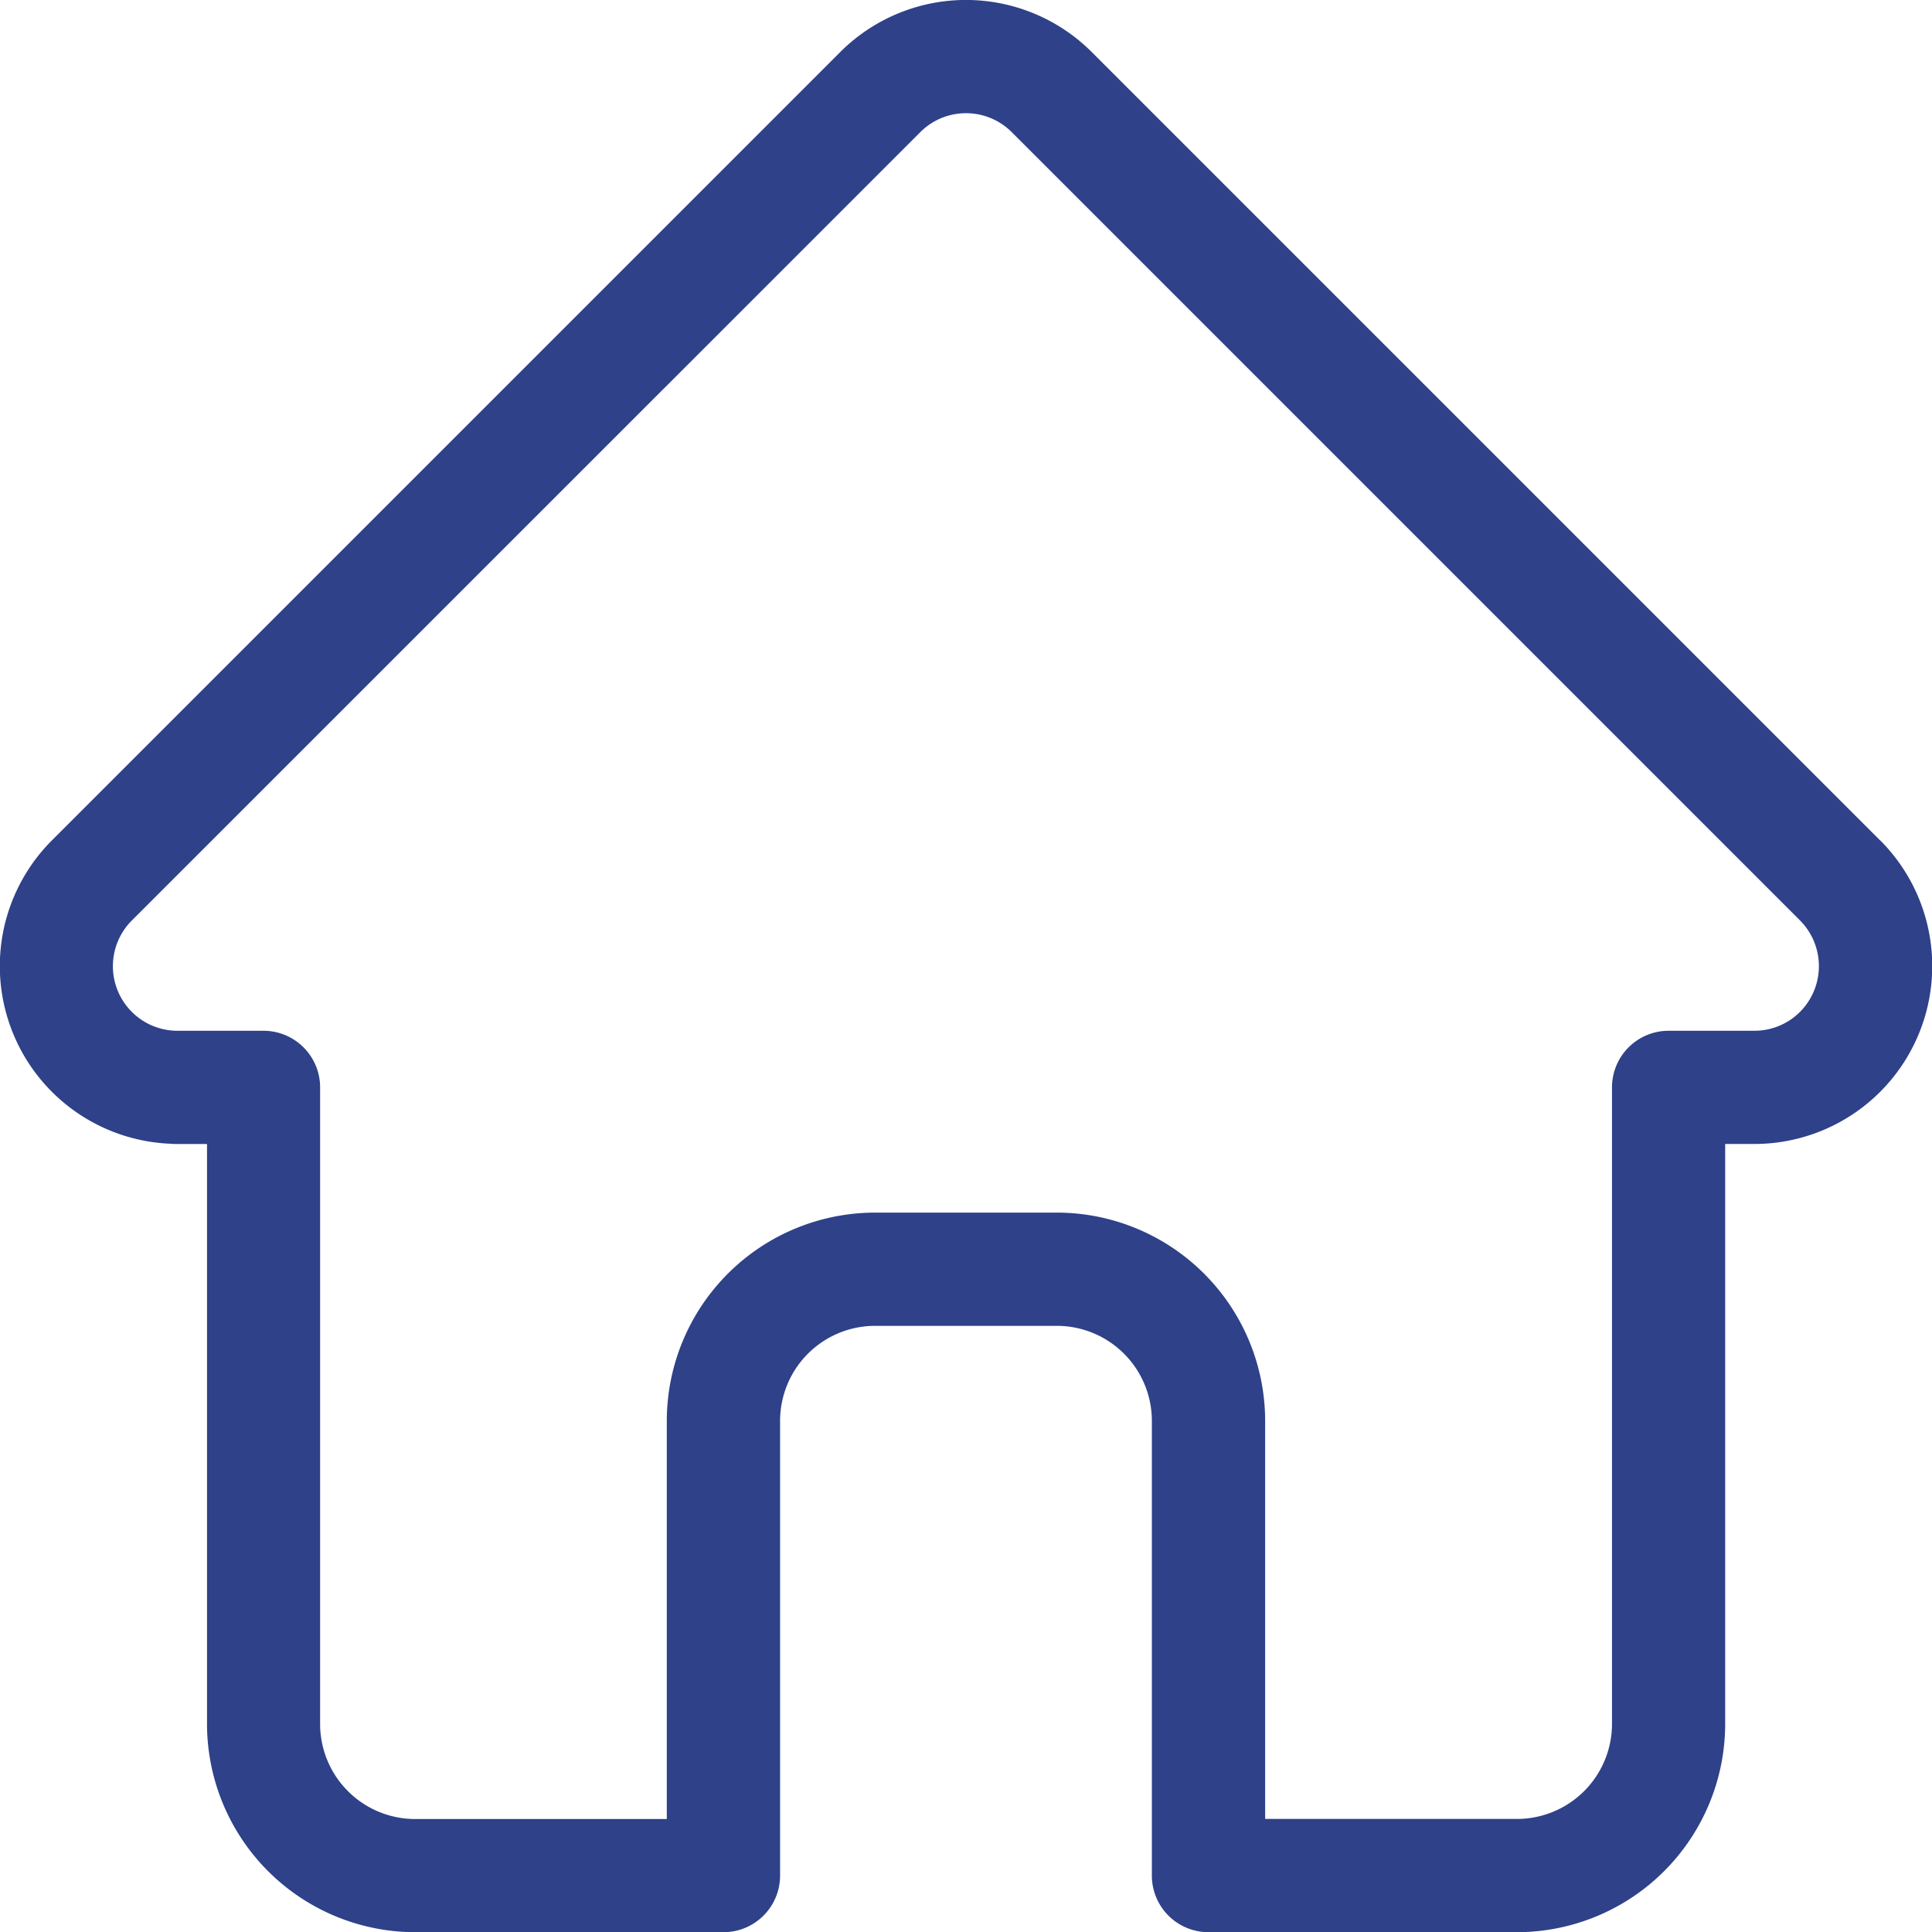
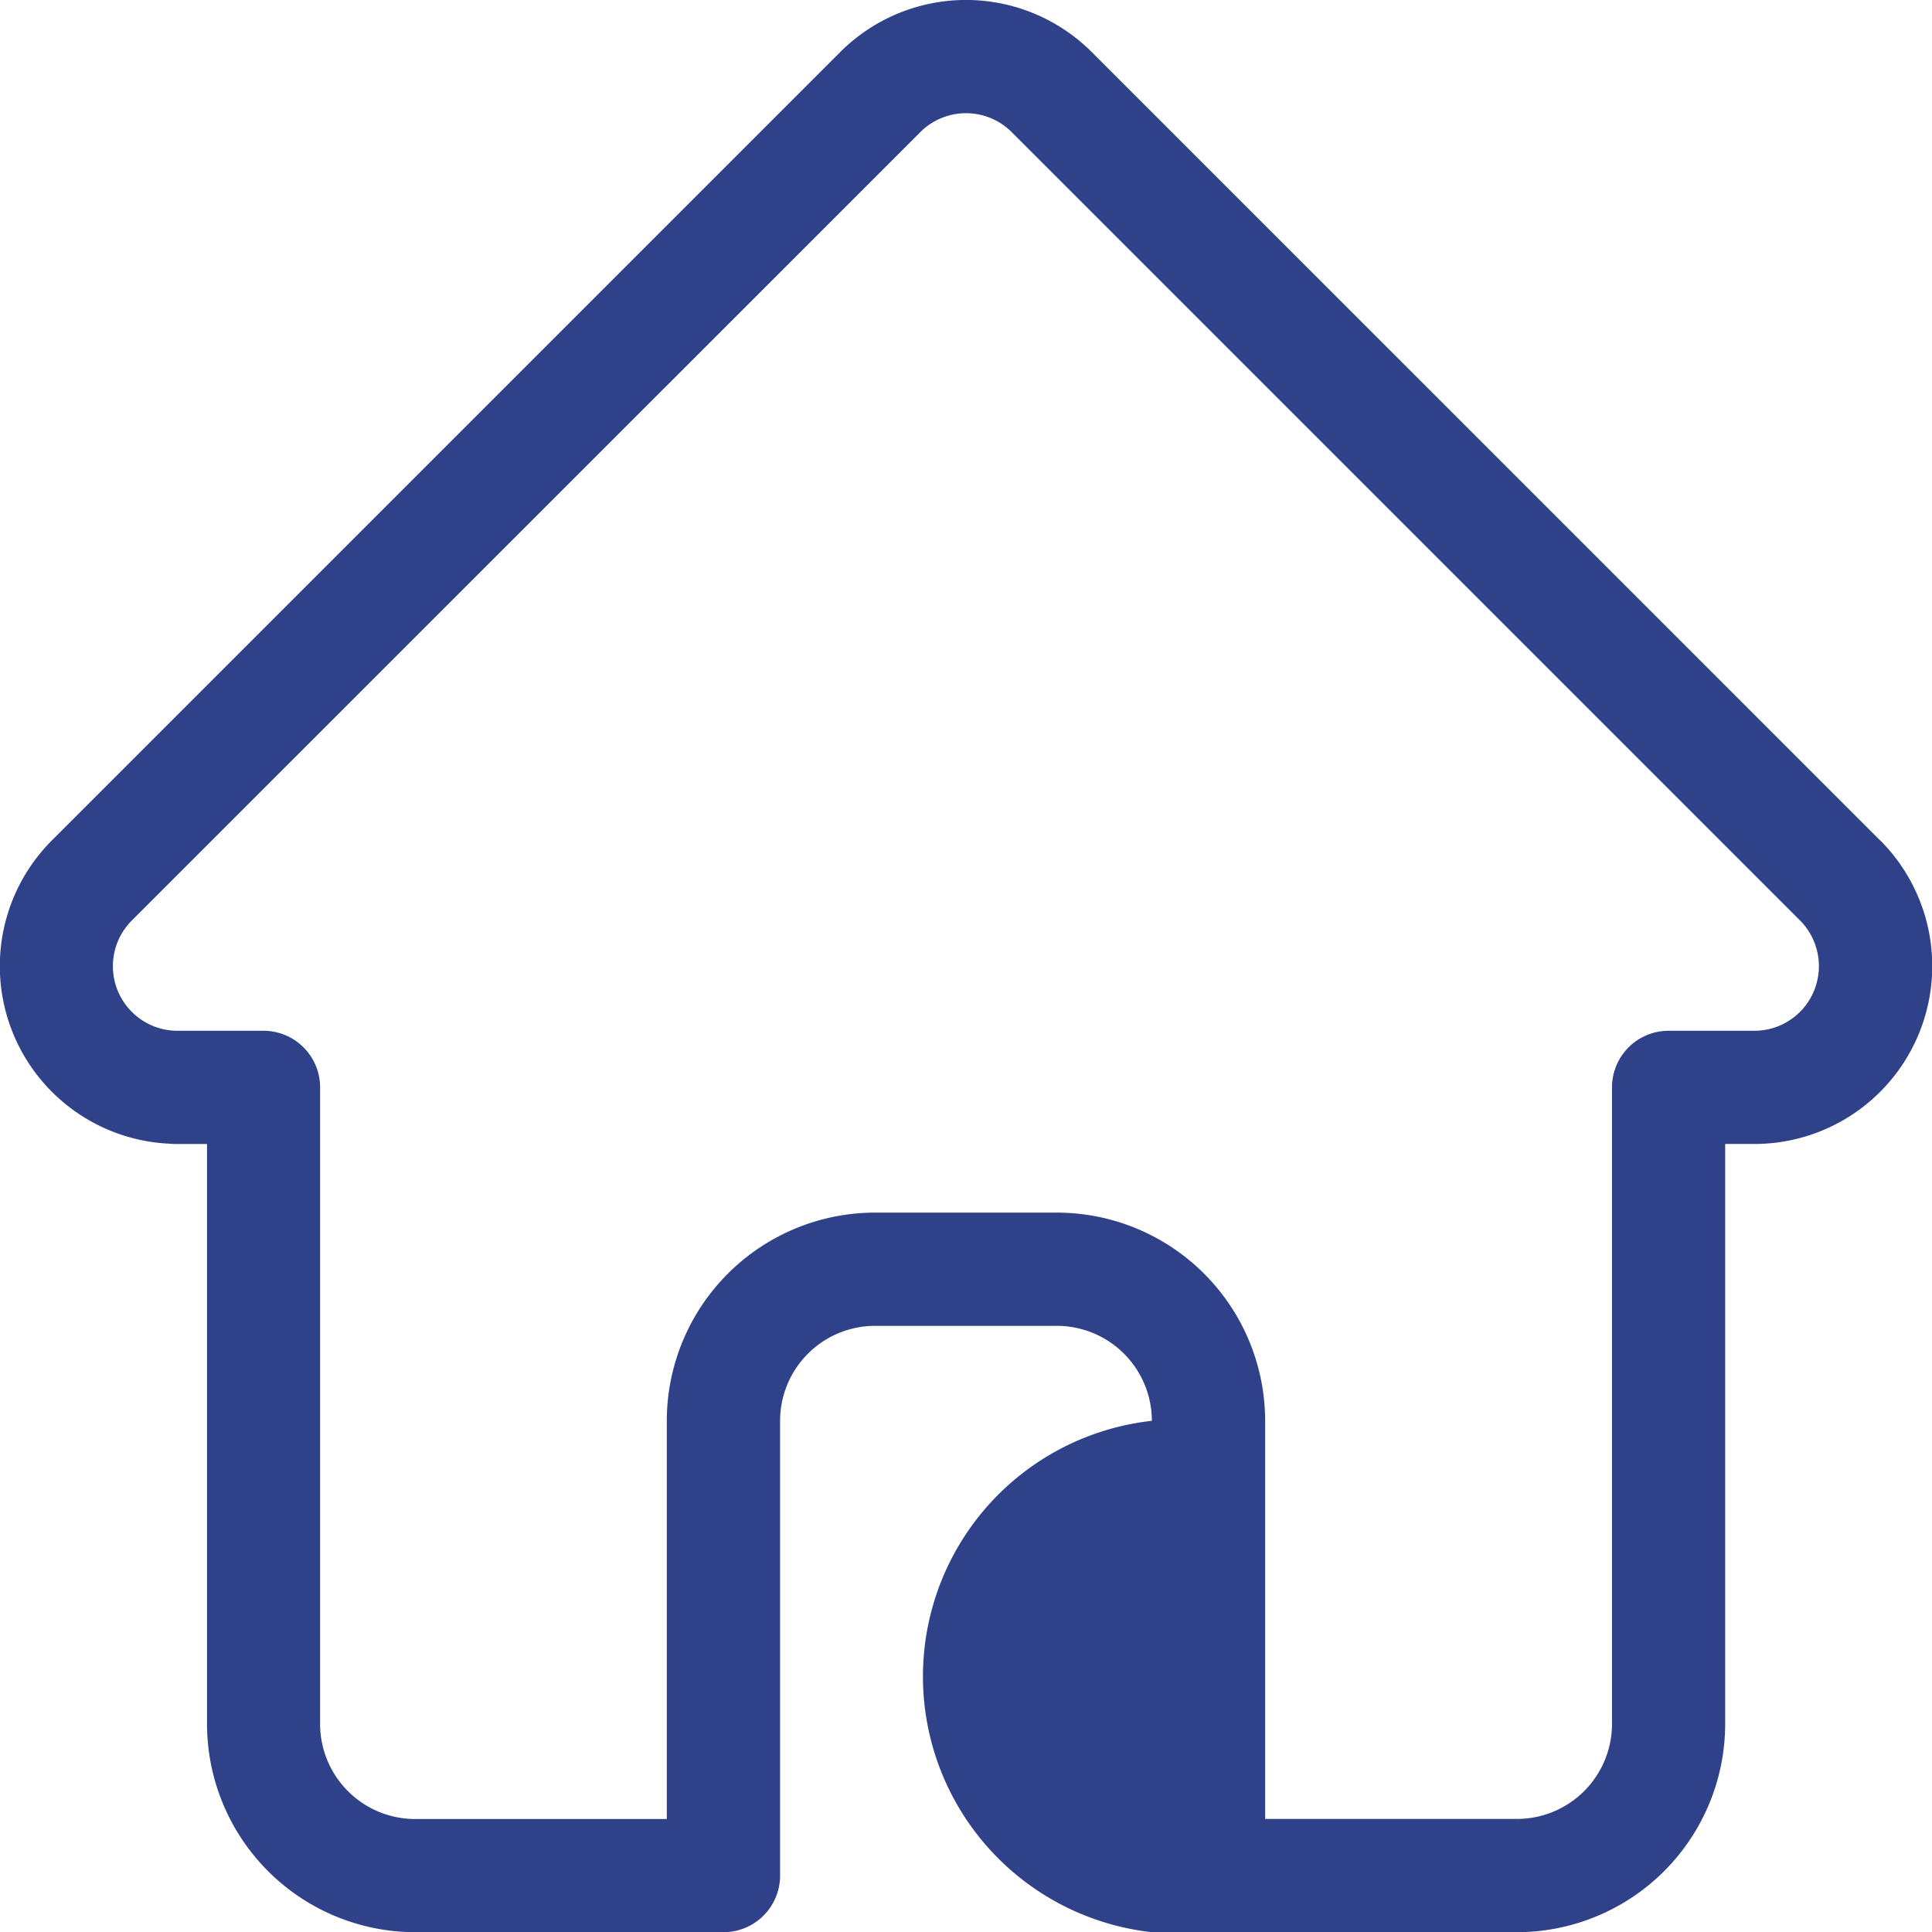
<svg xmlns="http://www.w3.org/2000/svg" width="69.993" height="70" viewBox="0 0 69.993 70">
  <defs>
    <style>.a{fill:#2e4189;}</style>
  </defs>
-   <path class="a" d="M68.613,30.446l-.005-.005L40.053,1.887a6.443,6.443,0,0,0-9.114,0L2.4,30.426l-.029.029A6.441,6.441,0,0,0,6.659,41.435c.066.006.132.01.2.01H8V62.457A7.551,7.551,0,0,0,15.538,70H26.71a2.051,2.051,0,0,0,2.051-2.051V51.474A3.445,3.445,0,0,1,32.2,48.033h6.589a3.445,3.445,0,0,1,3.441,3.441V67.949A2.051,2.051,0,0,0,44.283,70H55.454A7.551,7.551,0,0,0,63,62.457V41.444h1.055a6.445,6.445,0,0,0,4.561-11Zm-2.9,6.21a2.328,2.328,0,0,1-1.657.687H60.946A2.051,2.051,0,0,0,58.9,39.394V62.457a3.445,3.445,0,0,1-3.441,3.44H46.334V51.474a7.551,7.551,0,0,0-7.543-7.543H32.2a7.551,7.551,0,0,0-7.543,7.543V65.9H15.538a3.445,3.445,0,0,1-3.441-3.44V39.394a2.051,2.051,0,0,0-2.051-2.051H6.994l-.1,0a2.34,2.34,0,0,1-1.613-4h0l0,0L33.841,4.787a2.341,2.341,0,0,1,3.312,0L65.7,33.334l.013.013a2.348,2.348,0,0,1,0,3.31Zm0,0" transform="translate(-0.5 0)" />
+   <path class="a" d="M68.613,30.446l-.005-.005L40.053,1.887a6.443,6.443,0,0,0-9.114,0L2.4,30.426l-.029.029A6.441,6.441,0,0,0,6.659,41.435c.066.006.132.01.2.01H8V62.457A7.551,7.551,0,0,0,15.538,70H26.71a2.051,2.051,0,0,0,2.051-2.051V51.474A3.445,3.445,0,0,1,32.2,48.033h6.589a3.445,3.445,0,0,1,3.441,3.441A2.051,2.051,0,0,0,44.283,70H55.454A7.551,7.551,0,0,0,63,62.457V41.444h1.055a6.445,6.445,0,0,0,4.561-11Zm-2.9,6.21a2.328,2.328,0,0,1-1.657.687H60.946A2.051,2.051,0,0,0,58.9,39.394V62.457a3.445,3.445,0,0,1-3.441,3.44H46.334V51.474a7.551,7.551,0,0,0-7.543-7.543H32.2a7.551,7.551,0,0,0-7.543,7.543V65.9H15.538a3.445,3.445,0,0,1-3.441-3.44V39.394a2.051,2.051,0,0,0-2.051-2.051H6.994l-.1,0a2.34,2.34,0,0,1-1.613-4h0l0,0L33.841,4.787a2.341,2.341,0,0,1,3.312,0L65.7,33.334l.013.013a2.348,2.348,0,0,1,0,3.31Zm0,0" transform="translate(-0.5 0)" />
</svg>